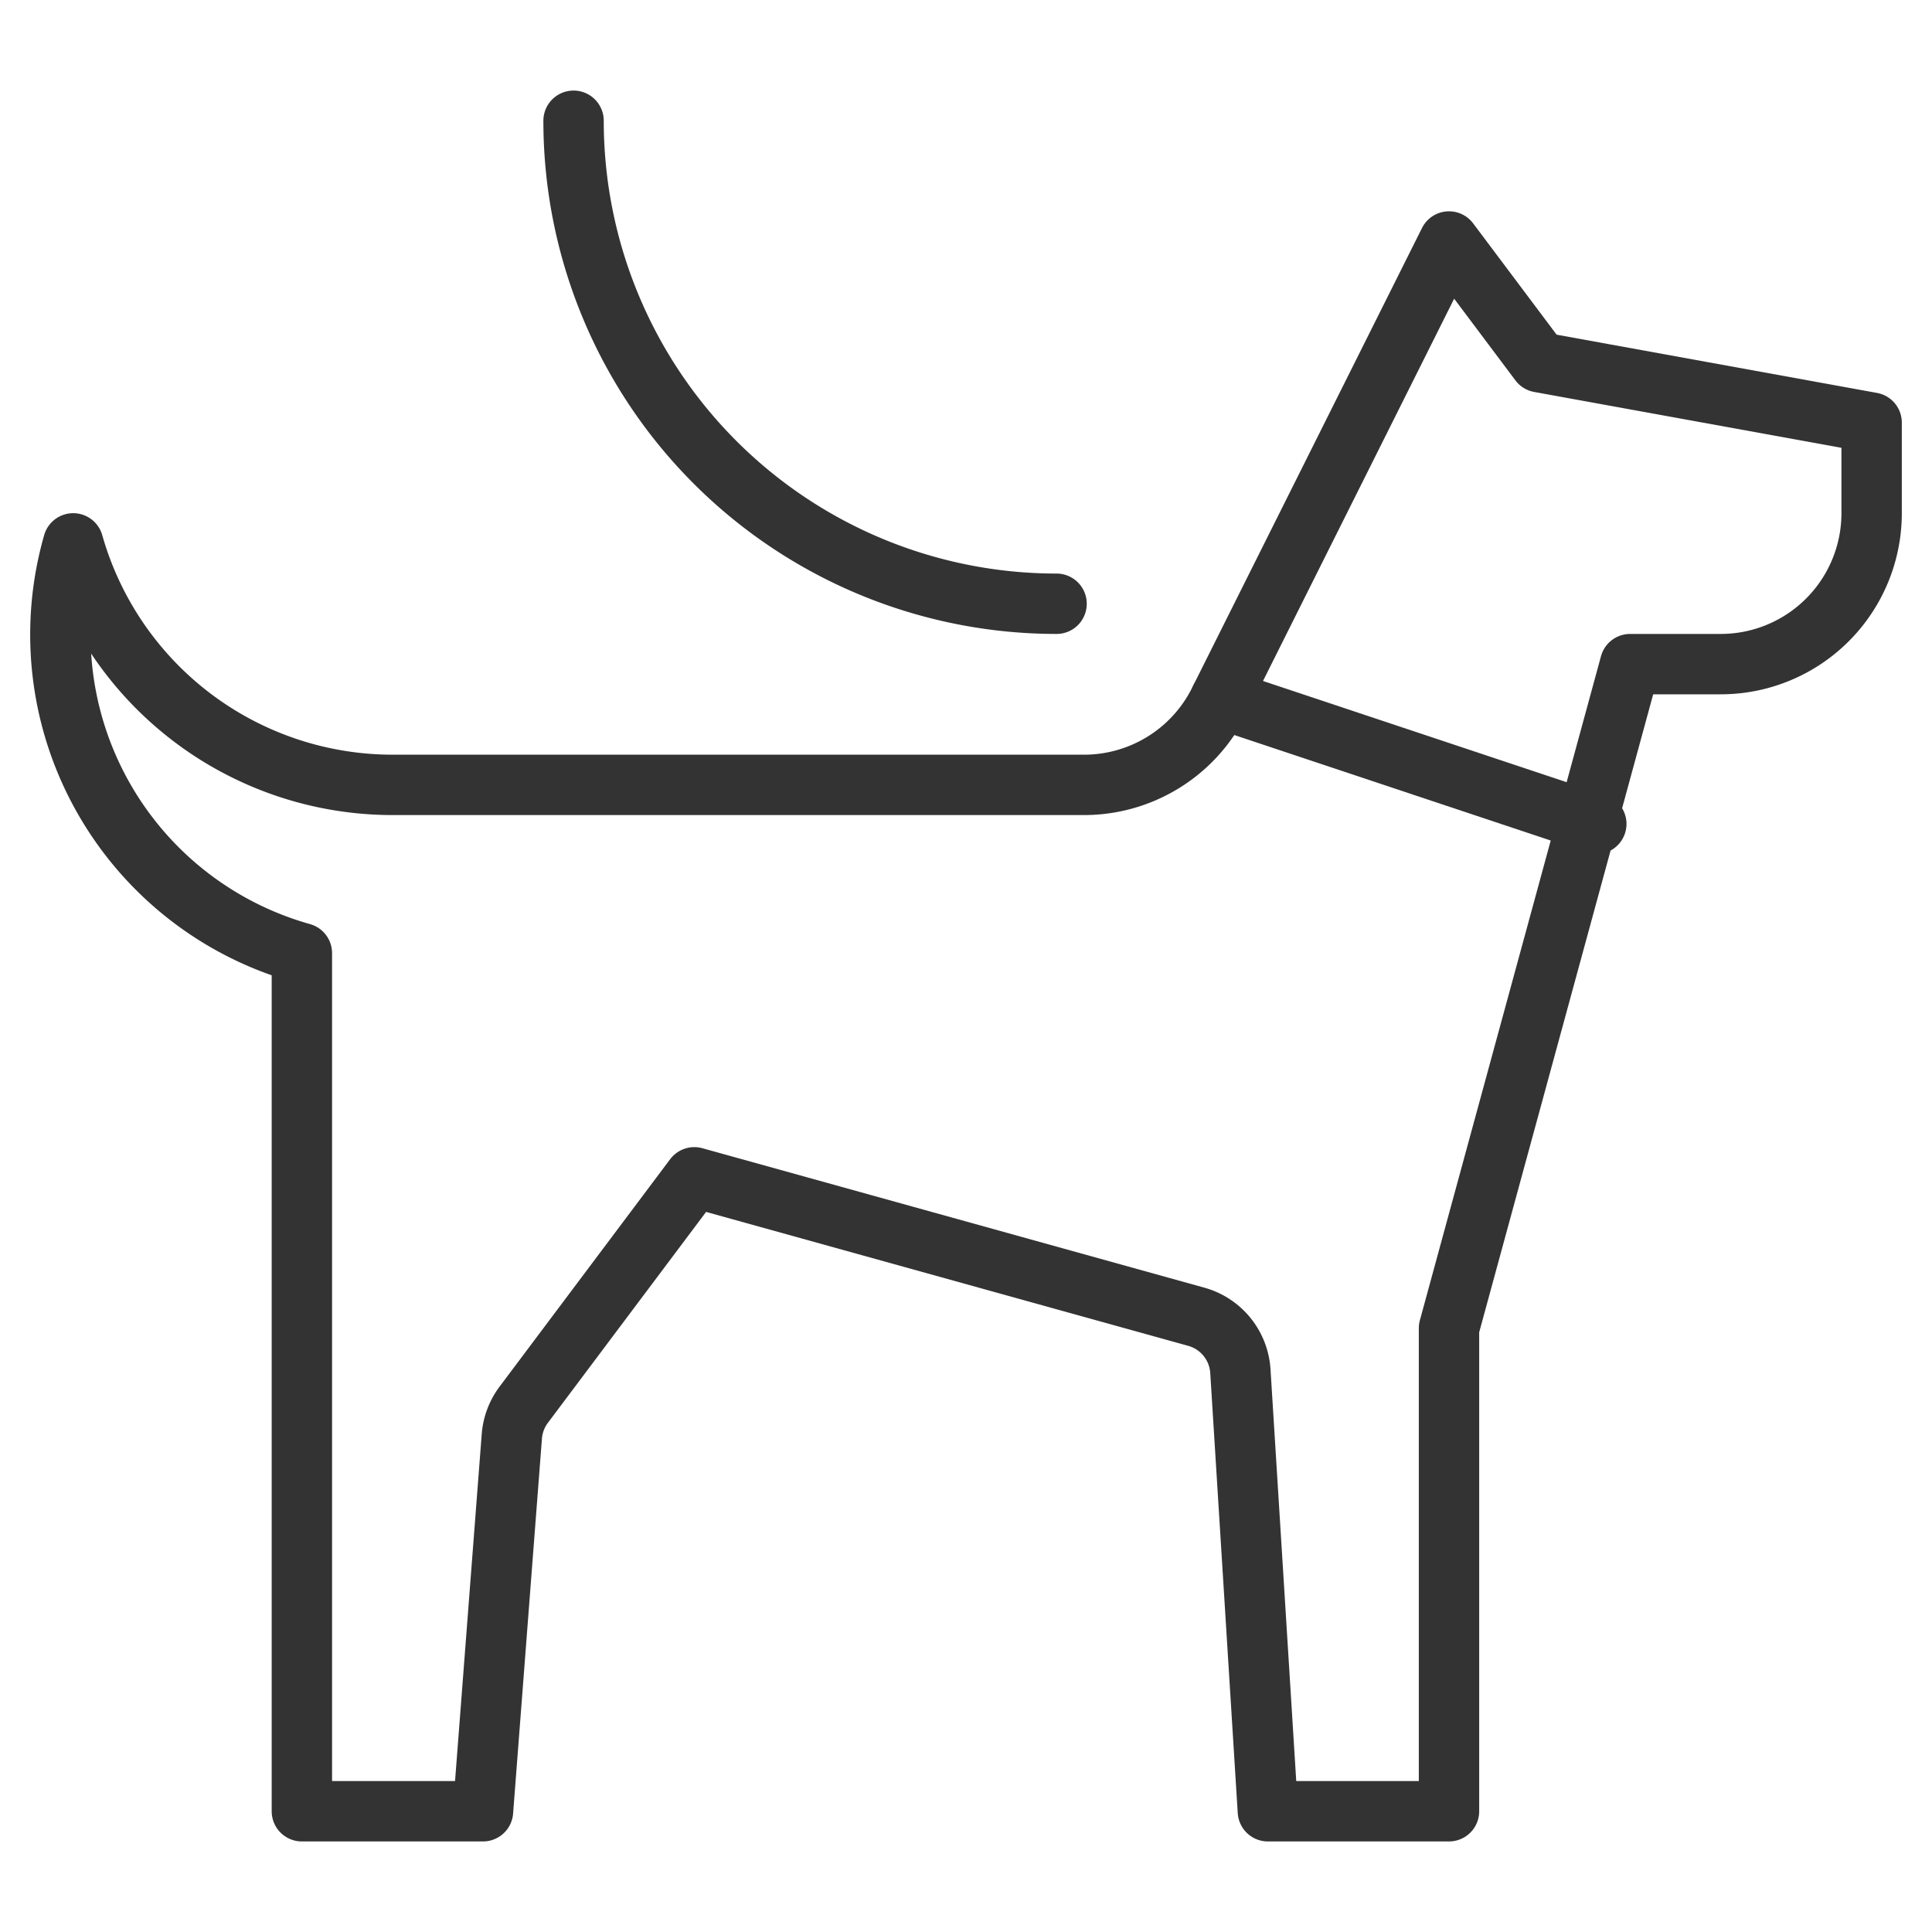
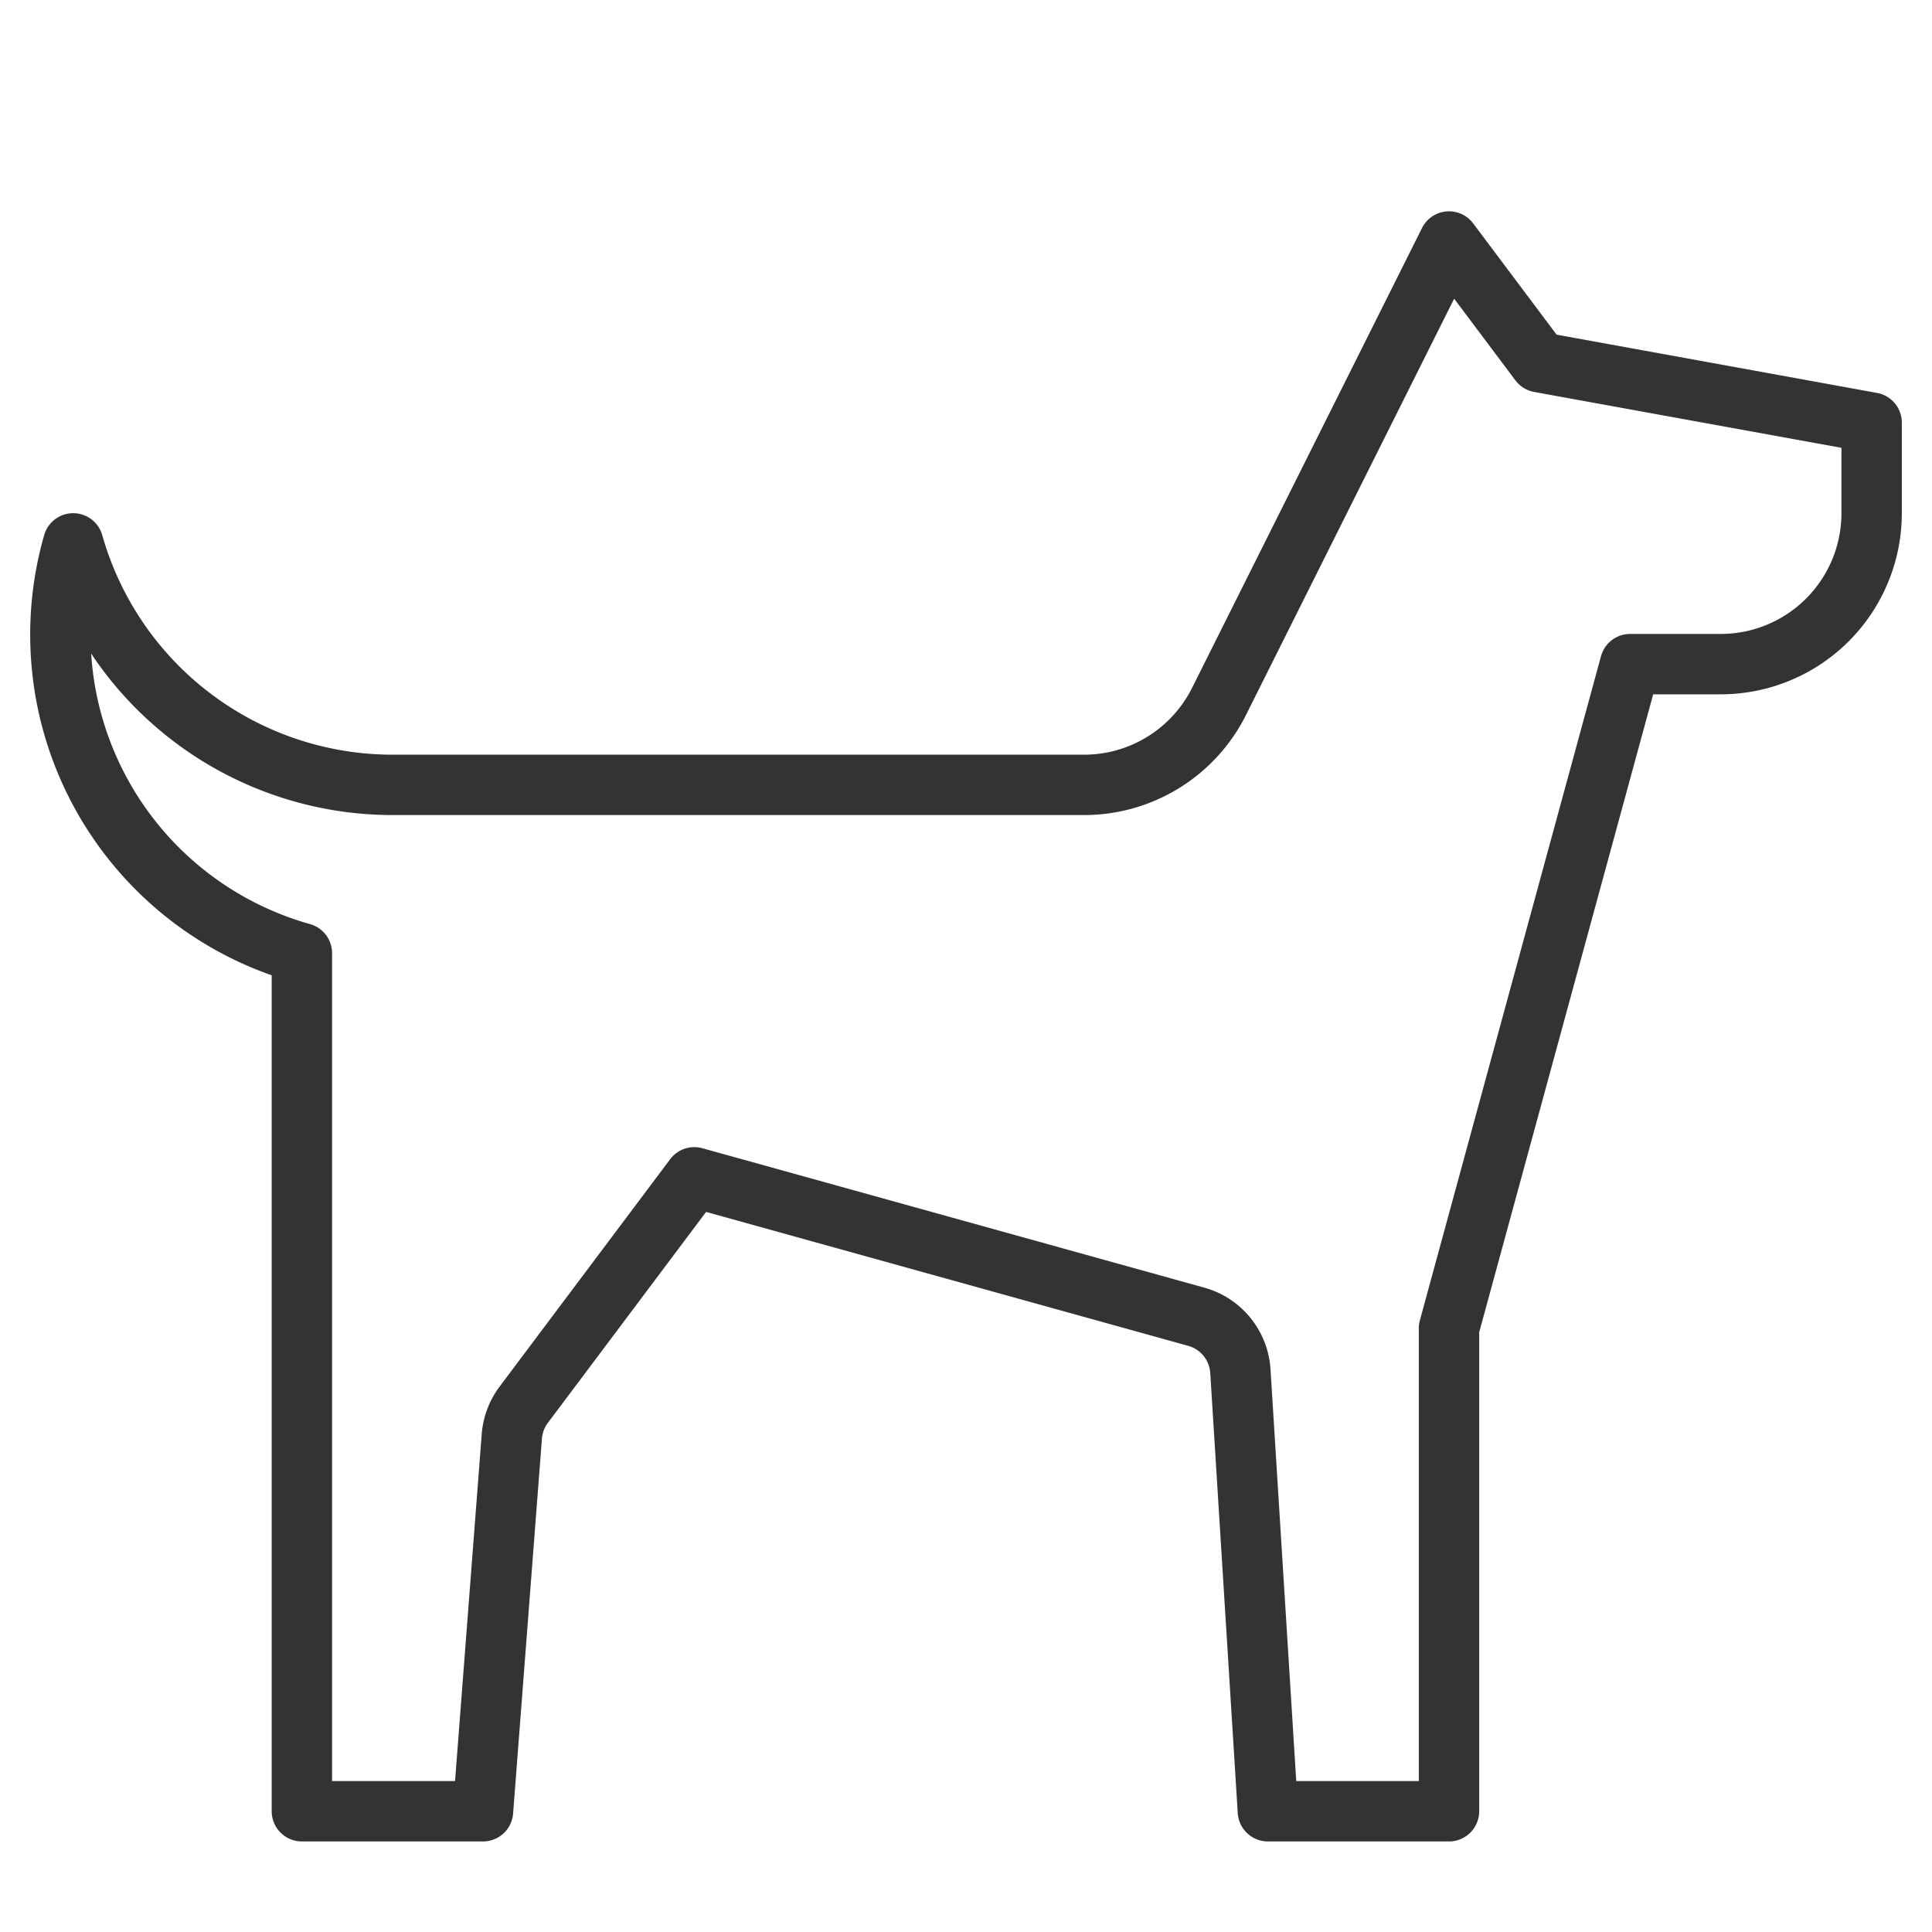
<svg xmlns="http://www.w3.org/2000/svg" viewBox="0 0 64 64" width="64" height="64">
  <title>dog leash</title>
  <g class="nc-icon-wrapper" stroke-linecap="round" stroke-linejoin="round" stroke-width="2" fill="#333333" stroke="#333333">
-     <line x1="40.429" y1="23.143" x2="52.88" y2="27.293" fill="none" stroke-miterlimit="10" data-cap="butt" data-color="color-2" />
-     <path d="M35,20A16,16,0,0,1,19,4" fill="none" stroke-miterlimit="10" data-color="color-2" />
    <path d="M51,12,48,8,40.382,23.236A5,5,0,0,1,35.91,26H13A11,11,0,0,1,2.425,18,10.96,10.96,0,0,0,10,31.575V60h6l.955-12.419a2.007,2.007,0,0,1,.394-1.047L23,39l16.628,4.619a2,2,0,0,1,1.461,1.8L42,60h6V44l6-22h3a5,5,0,0,0,5-5V14Z" fill="none" stroke="#333333" stroke-miterlimit="10" data-cap="butt" />
  </g>
</svg>